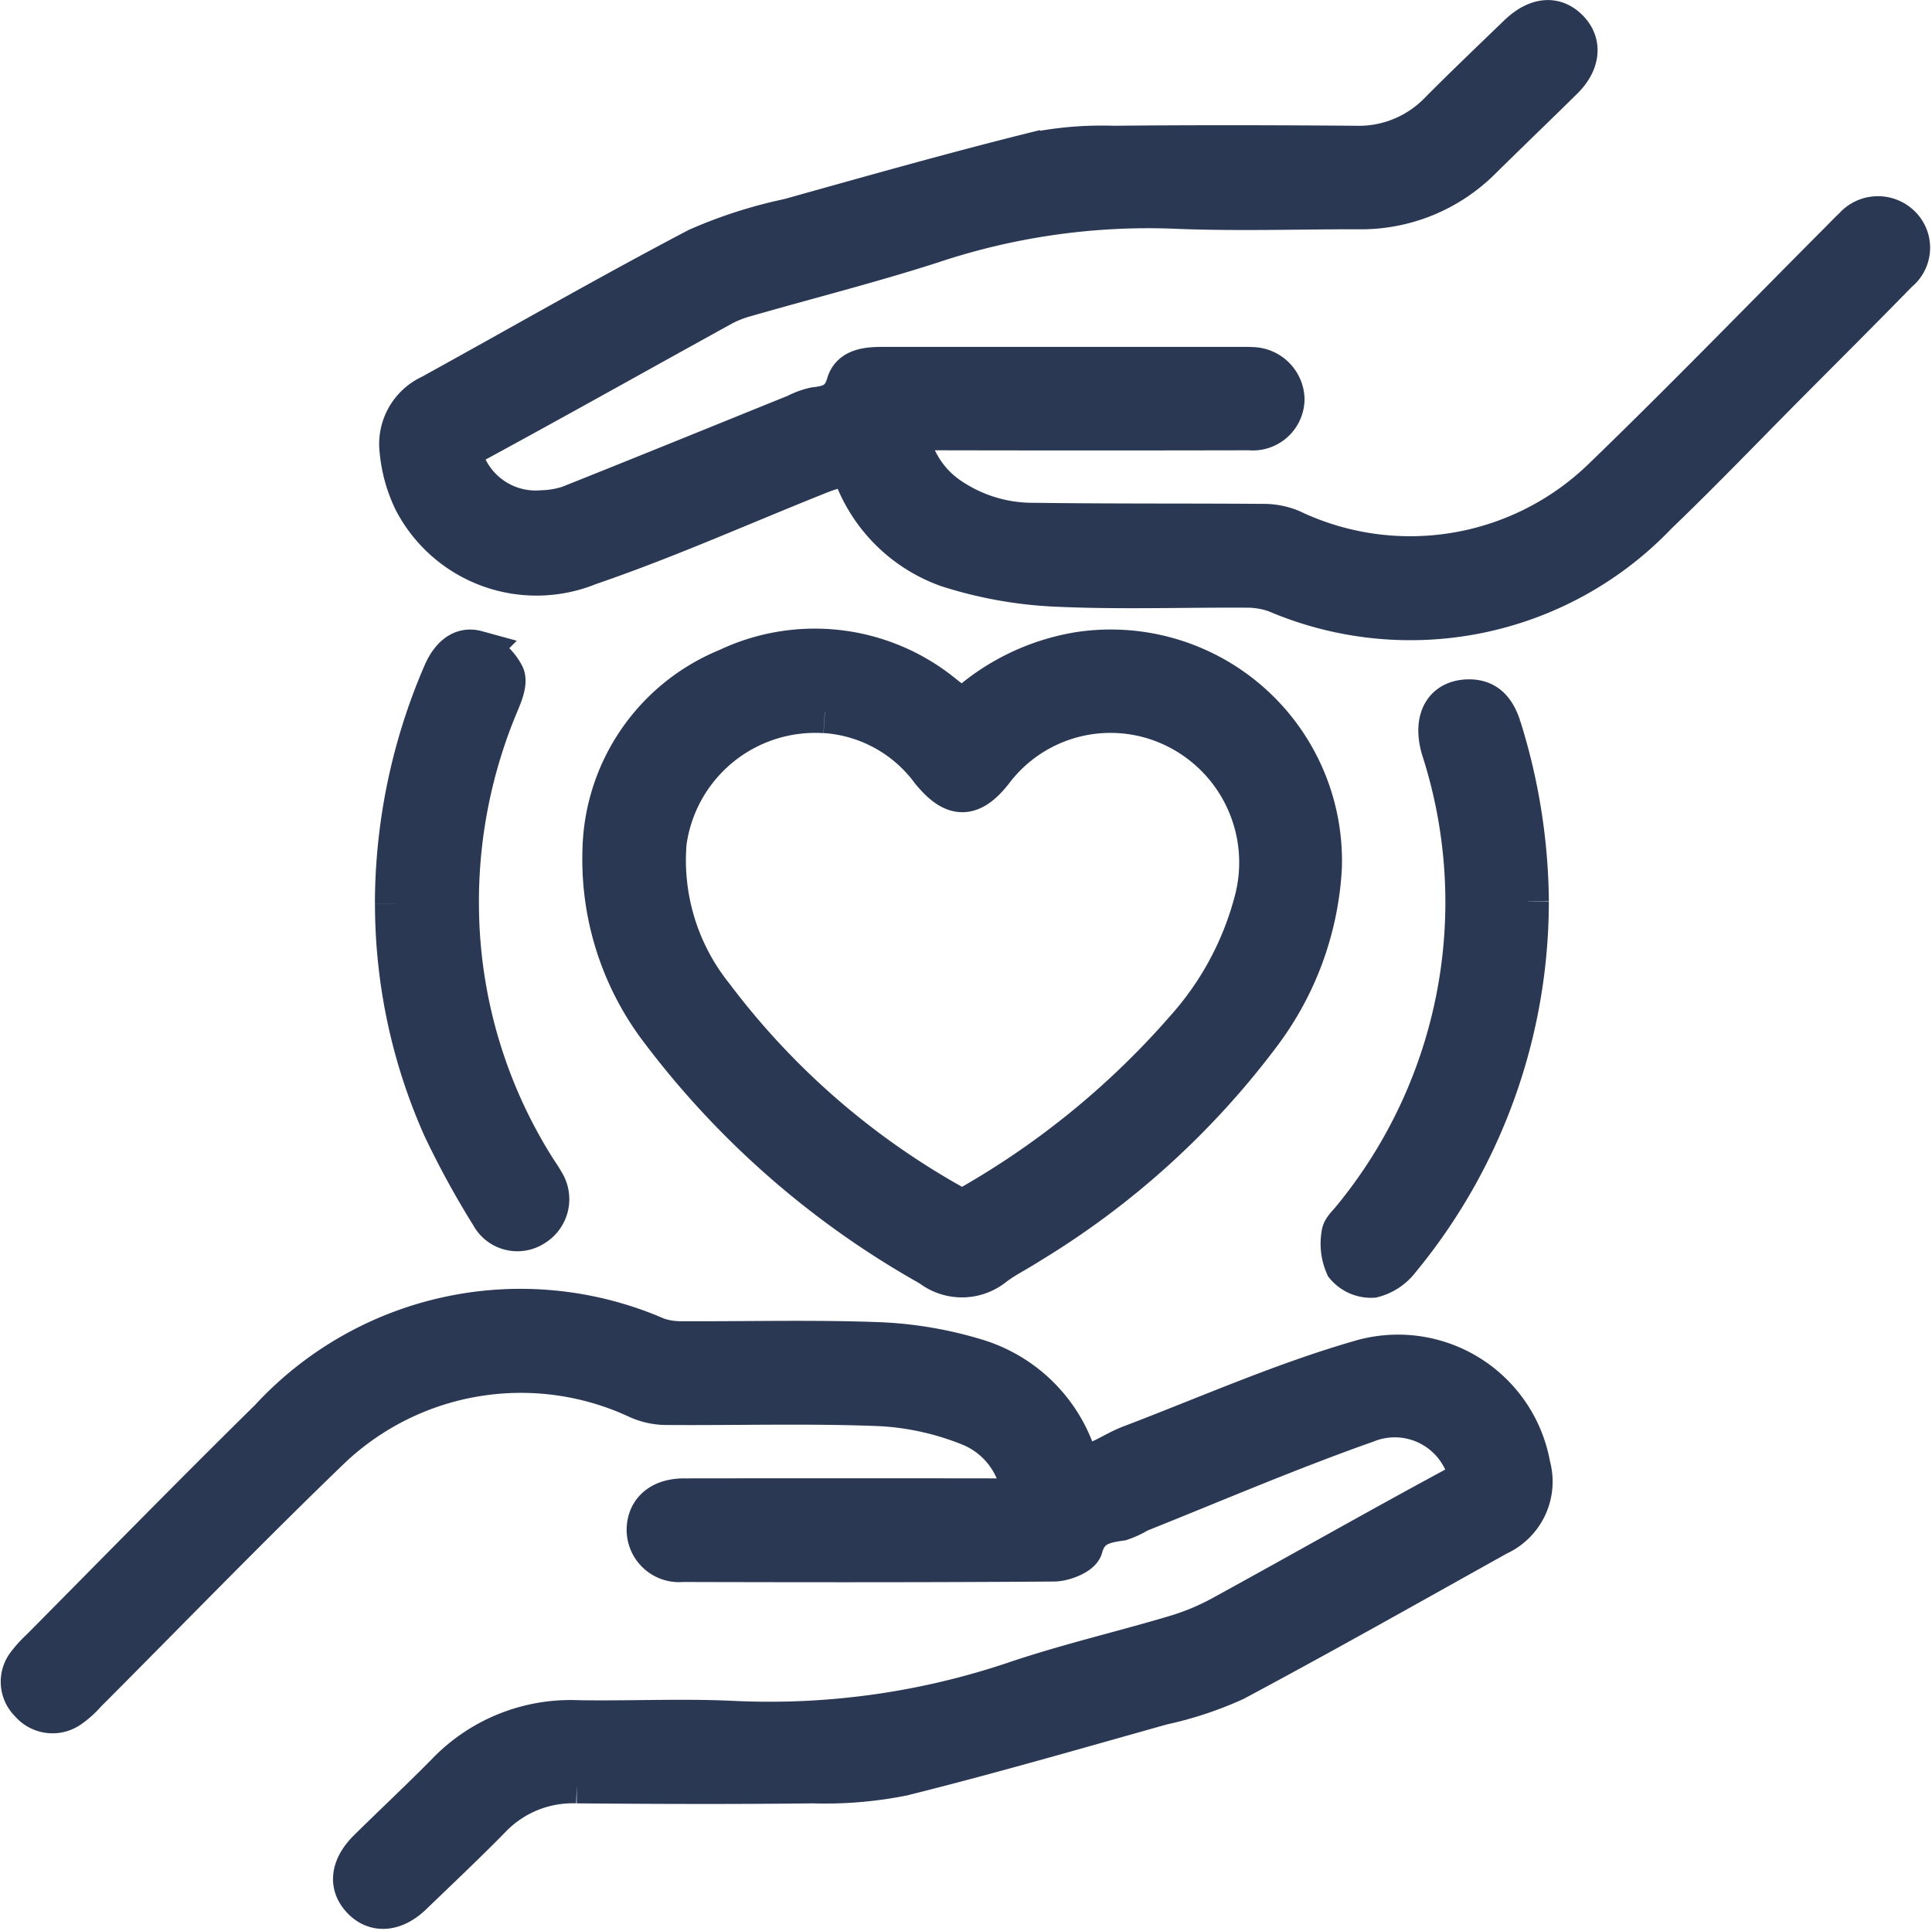
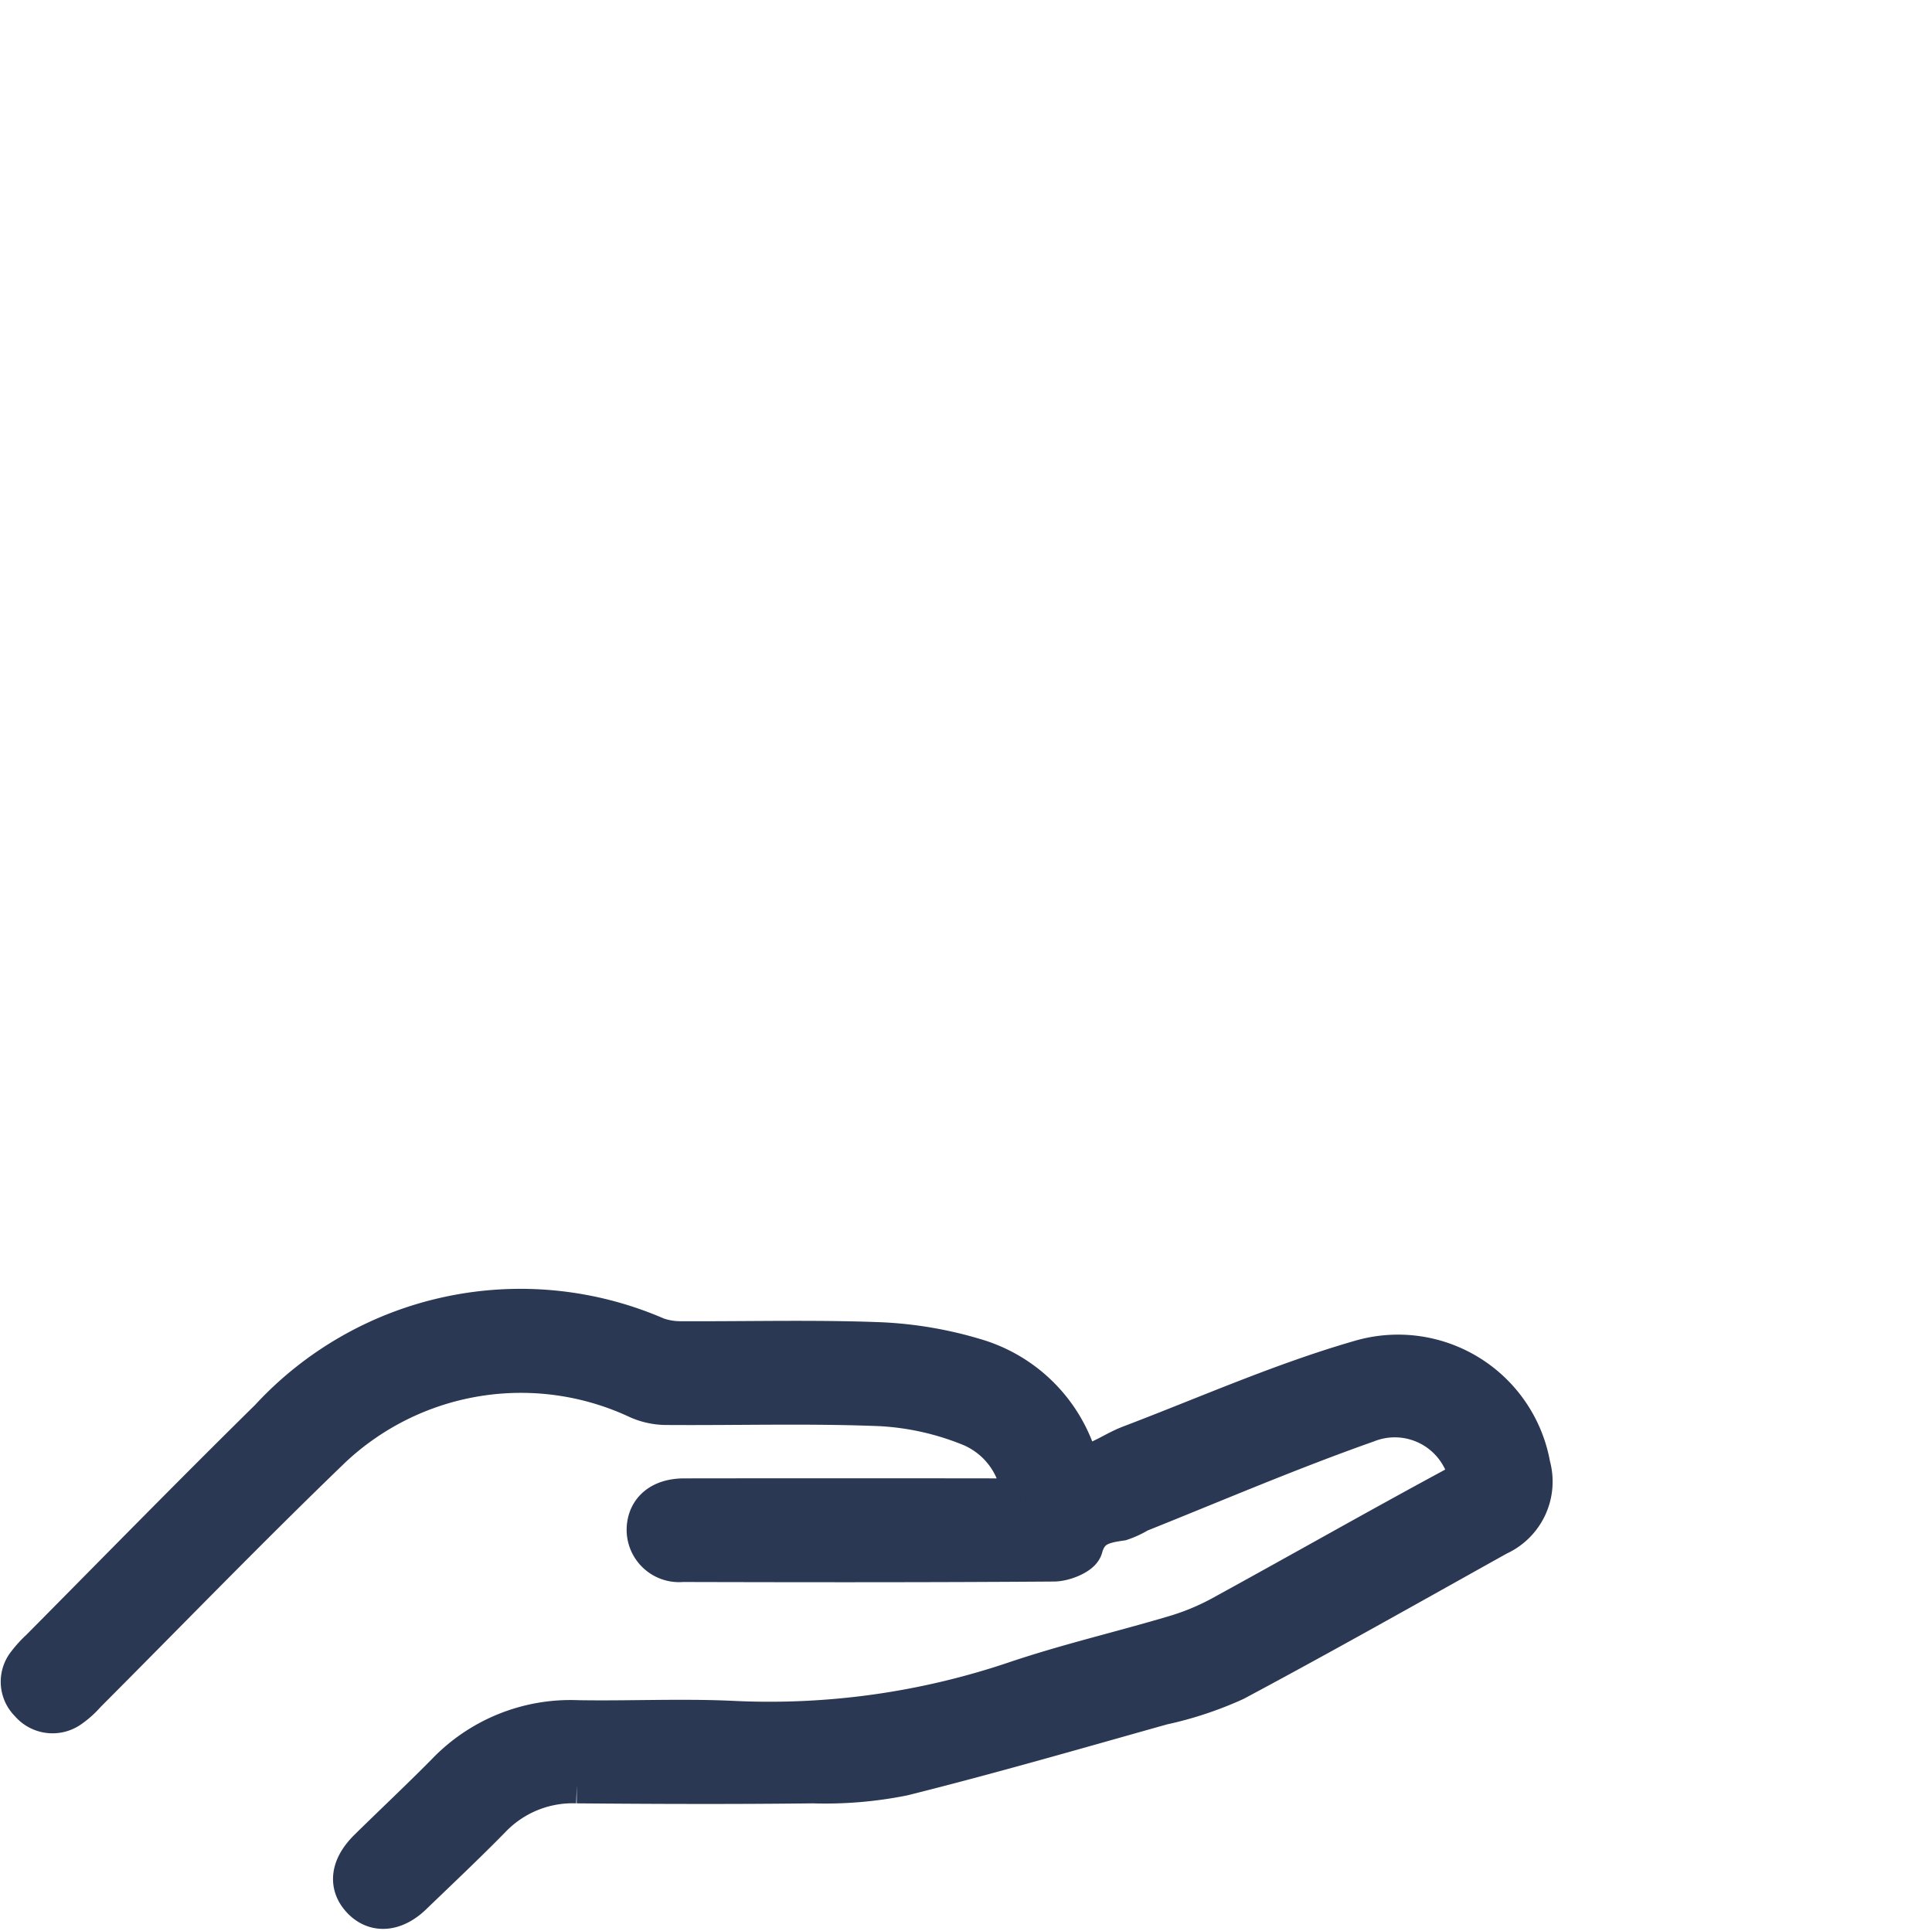
<svg xmlns="http://www.w3.org/2000/svg" width="55.283" height="55.255" viewBox="0 0 55.283 55.255">
  <g id="Raggruppa_100" data-name="Raggruppa 100" transform="translate(-638.376 -600.399)">
-     <rect id="Rettangolo_48" data-name="Rettangolo 48" width="54" height="54" transform="translate(639 601)" fill="rgba(240,240,240,0)" />
    <g id="Raggruppa_102" data-name="Raggruppa 102" transform="translate(639 601)">
-       <path id="Tracciato_177" data-name="Tracciato 177" d="M109.072,12.655c-.322.1-.609.167-.88.275-2.206.879-4.378,1.856-6.622,2.623a3.938,3.938,0,0,1-4.978-1.827,4.144,4.144,0,0,1-.4-1.441,1.528,1.528,0,0,1,.877-1.565c2.543-1.4,5.06-2.85,7.63-4.2a13.252,13.252,0,0,1,2.61-.839c2.325-.649,4.647-1.309,6.989-1.893a9.948,9.948,0,0,1,2.29-.19c2.306-.023,4.613-.018,6.92,0a3.222,3.222,0,0,0,2.424-.982c.74-.745,1.5-1.47,2.256-2.2.522-.5,1.029-.55,1.42-.141.367.384.308.911-.17,1.382-.774.764-1.56,1.516-2.333,2.28a4.846,4.846,0,0,1-3.553,1.423c-1.744,0-3.49.058-5.231-.016a19.572,19.572,0,0,0-6.912.988c-1.762.569-3.562,1.022-5.343,1.534a3.268,3.268,0,0,0-.676.266c-2.346,1.293-4.681,2.606-7.035,3.884-.43.234-.439.467-.243.844a2.2,2.2,0,0,0,2.142,1.168,2.684,2.684,0,0,0,.773-.135c2.17-.865,4.334-1.747,6.5-2.623a2.1,2.1,0,0,1,.523-.191c.452-.05.774-.158.928-.687.13-.447.625-.466,1.053-.466q5.12,0,10.239,0c.094,0,.188,0,.281.005a.92.92,0,0,1,.91.889.88.88,0,0,1-.972.865q-4.529.01-9.058,0h-.733a2.753,2.753,0,0,0,1.143,1.932,4.251,4.251,0,0,0,2.486.771c2.175.03,4.351.014,6.526.031a2.043,2.043,0,0,1,.812.152,7.937,7.937,0,0,0,8.923-1.446c2.32-2.24,4.563-4.558,6.84-6.842.119-.12.235-.243.359-.357a.9.9,0,0,1,1.3-.066.858.858,0,0,1-.05,1.3c-1.034,1.061-2.083,2.106-3.128,3.157-1.256,1.263-2.488,2.551-3.773,3.784a9.739,9.739,0,0,1-10.882,2.233,2.442,2.442,0,0,0-.818-.144c-1.838-.012-3.679.057-5.512-.03a11.853,11.853,0,0,1-3.069-.555,4.445,4.445,0,0,1-2.779-2.955" transform="translate(-85.356 0)" fill="#2a3854" stroke="#2a3854" stroke-width="1.2" />
      <path id="Tracciato_178" data-name="Tracciato 178" d="M28.639,333.458a2.416,2.416,0,0,0-1.449-2.1,7.978,7.978,0,0,0-2.595-.592c-2.041-.084-4.088-.021-6.132-.035a1.988,1.988,0,0,1-.808-.167,7.937,7.937,0,0,0-8.791,1.384c-2.389,2.3-4.7,4.69-7.044,7.039a2.533,2.533,0,0,1-.457.412.829.829,0,0,1-1.122-.145.8.8,0,0,1-.064-1.081,3.2,3.2,0,0,1,.379-.414c2.18-2.2,4.342-4.41,6.547-6.581a9.739,9.739,0,0,1,11.055-2.333,2.074,2.074,0,0,0,.709.116c1.876.009,3.753-.043,5.626.026a11.073,11.073,0,0,1,2.754.457,4.306,4.306,0,0,1,2.839,2.616c.162.4.388.462.728.316.309-.132.595-.319.907-.438,2.185-.831,4.334-1.789,6.573-2.435a3.819,3.819,0,0,1,4.848,3,1.671,1.671,0,0,1-.921,1.971c-2.5,1.394-5,2.808-7.527,4.158a10.241,10.241,0,0,1-2.07.685c-2.469.693-4.932,1.407-7.419,2.028a11.253,11.253,0,0,1-2.569.214c-2.25.027-4.5.019-6.752,0a3.259,3.259,0,0,0-2.473,1c-.735.75-1.5,1.47-2.257,2.2-.487.468-1.01.518-1.385.145-.4-.4-.347-.909.173-1.421.735-.723,1.488-1.429,2.213-2.163a4.9,4.9,0,0,1,3.74-1.514c1.463.026,2.928-.048,4.388.017a22,22,0,0,0,8.132-1.123c1.505-.51,3.06-.87,4.585-1.324a6.919,6.919,0,0,0,1.342-.556c2.218-1.215,4.416-2.466,6.641-3.668.462-.25.457-.49.25-.881a2.189,2.189,0,0,0-2.761-1.029c-2.2.776-4.353,1.7-6.524,2.569a2.5,2.5,0,0,1-.5.233c-.513.073-.943.163-1.115.786-.053.191-.519.379-.8.381-3.545.026-7.09.022-10.635.013a.9.9,0,0,1-.991-.915c.017-.524.4-.849,1.046-.85q4.473-.006,8.947,0h.74" transform="translate(0 -291.152)" fill="#2a3854" stroke="#2a3854" stroke-width="1.2" />
-       <path id="Tracciato_179" data-name="Tracciato 179" d="M158.036,161.667a6.387,6.387,0,0,1,3.368-1.66,6.017,6.017,0,0,1,6.9,6.166,8.689,8.689,0,0,1-1.731,4.729,23.415,23.415,0,0,1-6.624,6c-.329.215-.687.389-1,.623a1.435,1.435,0,0,1-1.8.024,24.956,24.956,0,0,1-7.7-6.708,8.047,8.047,0,0,1-1.674-5.191,5.723,5.723,0,0,1,3.56-5.173,5.793,5.793,0,0,1,6.188.775c.163.122.318.256.516.416m-3.93.04a4.319,4.319,0,0,0-4.553,3.725,6.225,6.225,0,0,0,1.347,4.405,21.985,21.985,0,0,0,6.9,6.009.641.641,0,0,0,.545-.044,23.868,23.868,0,0,0,6.094-5.005,8.886,8.886,0,0,0,1.992-3.728,4.315,4.315,0,0,0-2.294-4.942,4.235,4.235,0,0,0-5.242,1.263c-.619.78-1.1.771-1.746-.028a4.122,4.122,0,0,0-3.038-1.657" transform="translate(-131.132 -141.927)" fill="#2a3854" stroke="#2a3854" stroke-width="1.2" />
-       <path id="Tracciato_180" data-name="Tracciato 180" d="M341.011,178.637a16.081,16.081,0,0,1-3.685,10.24,1.381,1.381,0,0,1-.757.5.931.931,0,0,1-.76-.33,1.534,1.534,0,0,1-.105-.886c.009-.142.174-.278.278-.411a14.285,14.285,0,0,0,2.576-13.487c-.233-.8.043-1.347.706-1.382.547-.029.8.293.957.769a17.057,17.057,0,0,1,.791,4.983" transform="translate(-297.916 -153.439)" fill="#2a3854" stroke="#2a3854" stroke-width="1.2" />
-       <path id="Tracciato_181" data-name="Tracciato 181" d="M95.1,167.432a16.641,16.641,0,0,1,1.373-6.584c.181-.414.484-.757.932-.634a1.433,1.433,0,0,1,.772.682c.1.186-.044.539-.148.788a14.634,14.634,0,0,0-1.152,5.849,14.279,14.279,0,0,0,2.2,7.493c.079.127.169.248.24.38a.878.878,0,0,1-.27,1.23.842.842,0,0,1-1.216-.305,24.713,24.713,0,0,1-1.371-2.507,15.711,15.711,0,0,1-1.358-6.391" transform="translate(-84.396 -142.173)" fill="#2a3854" stroke="#2a3854" stroke-width="1.2" />
    </g>
  </g>
</svg>